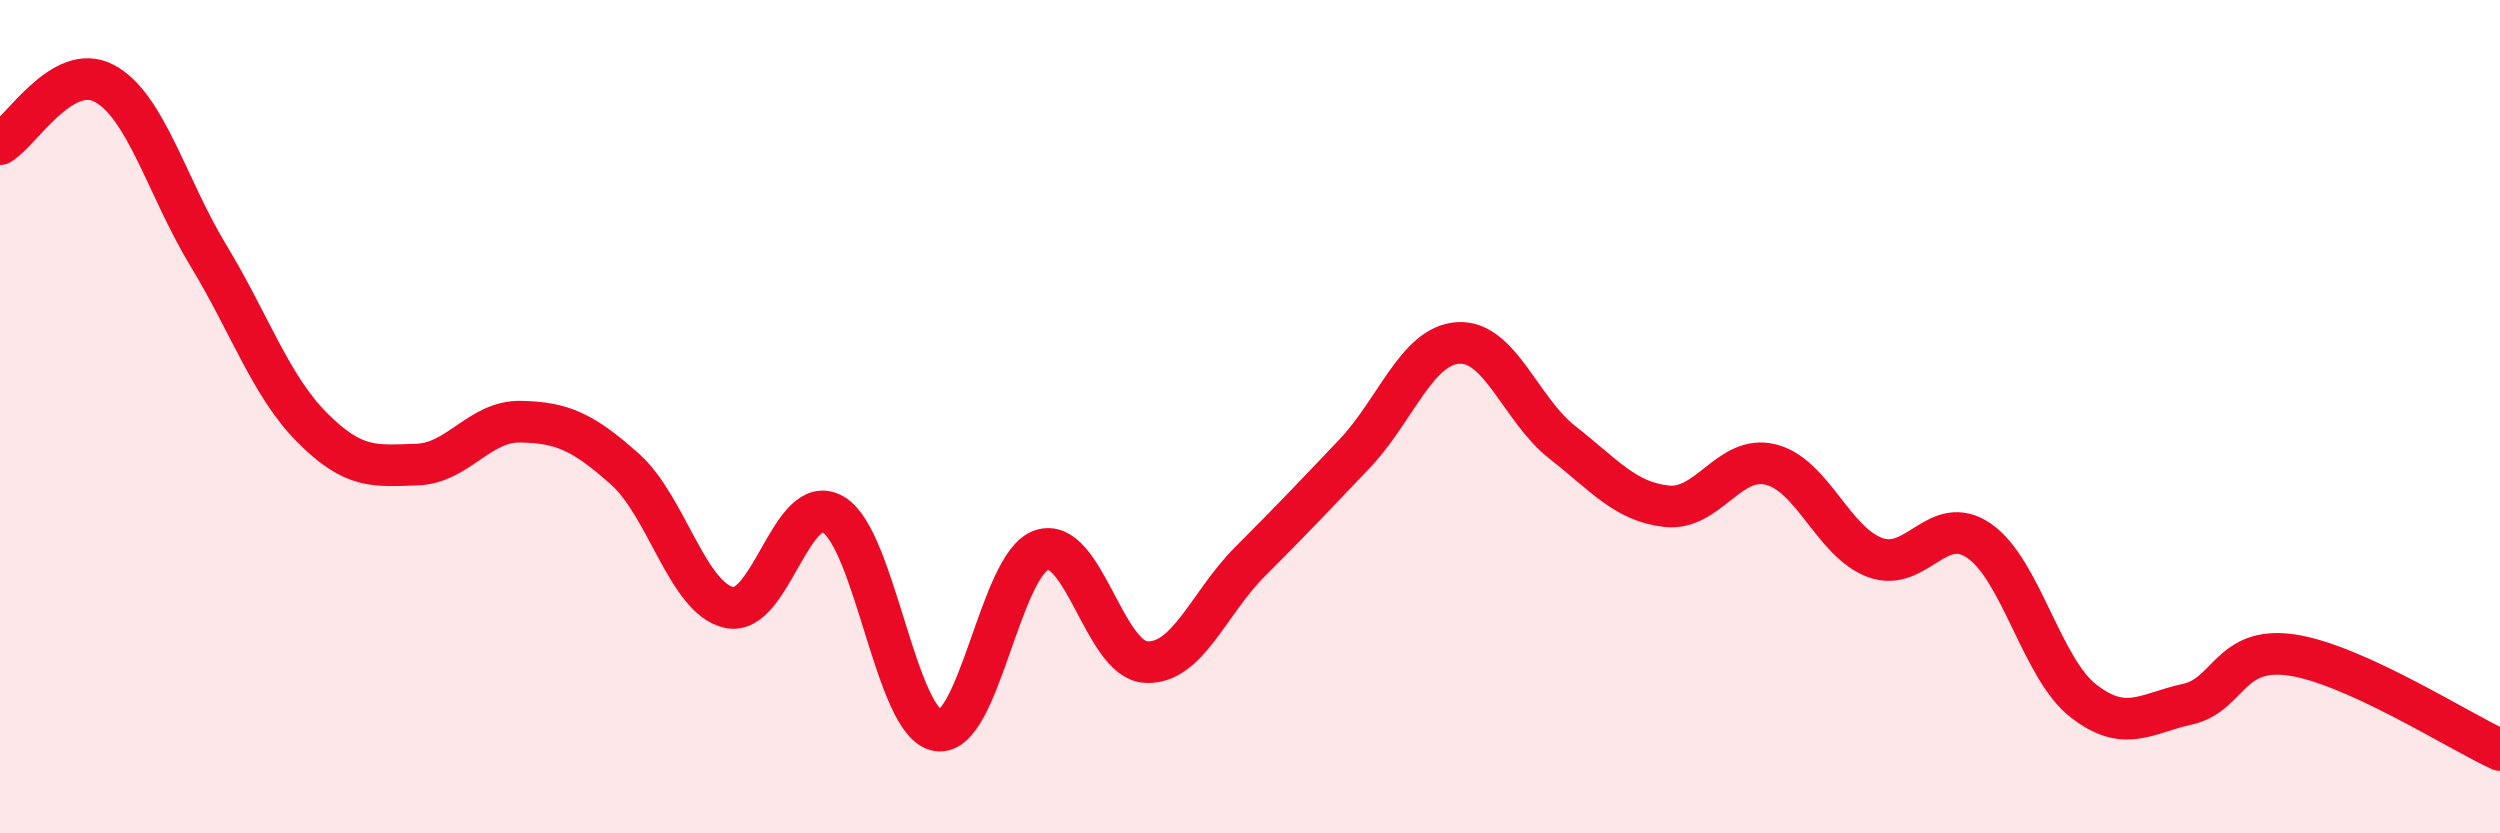
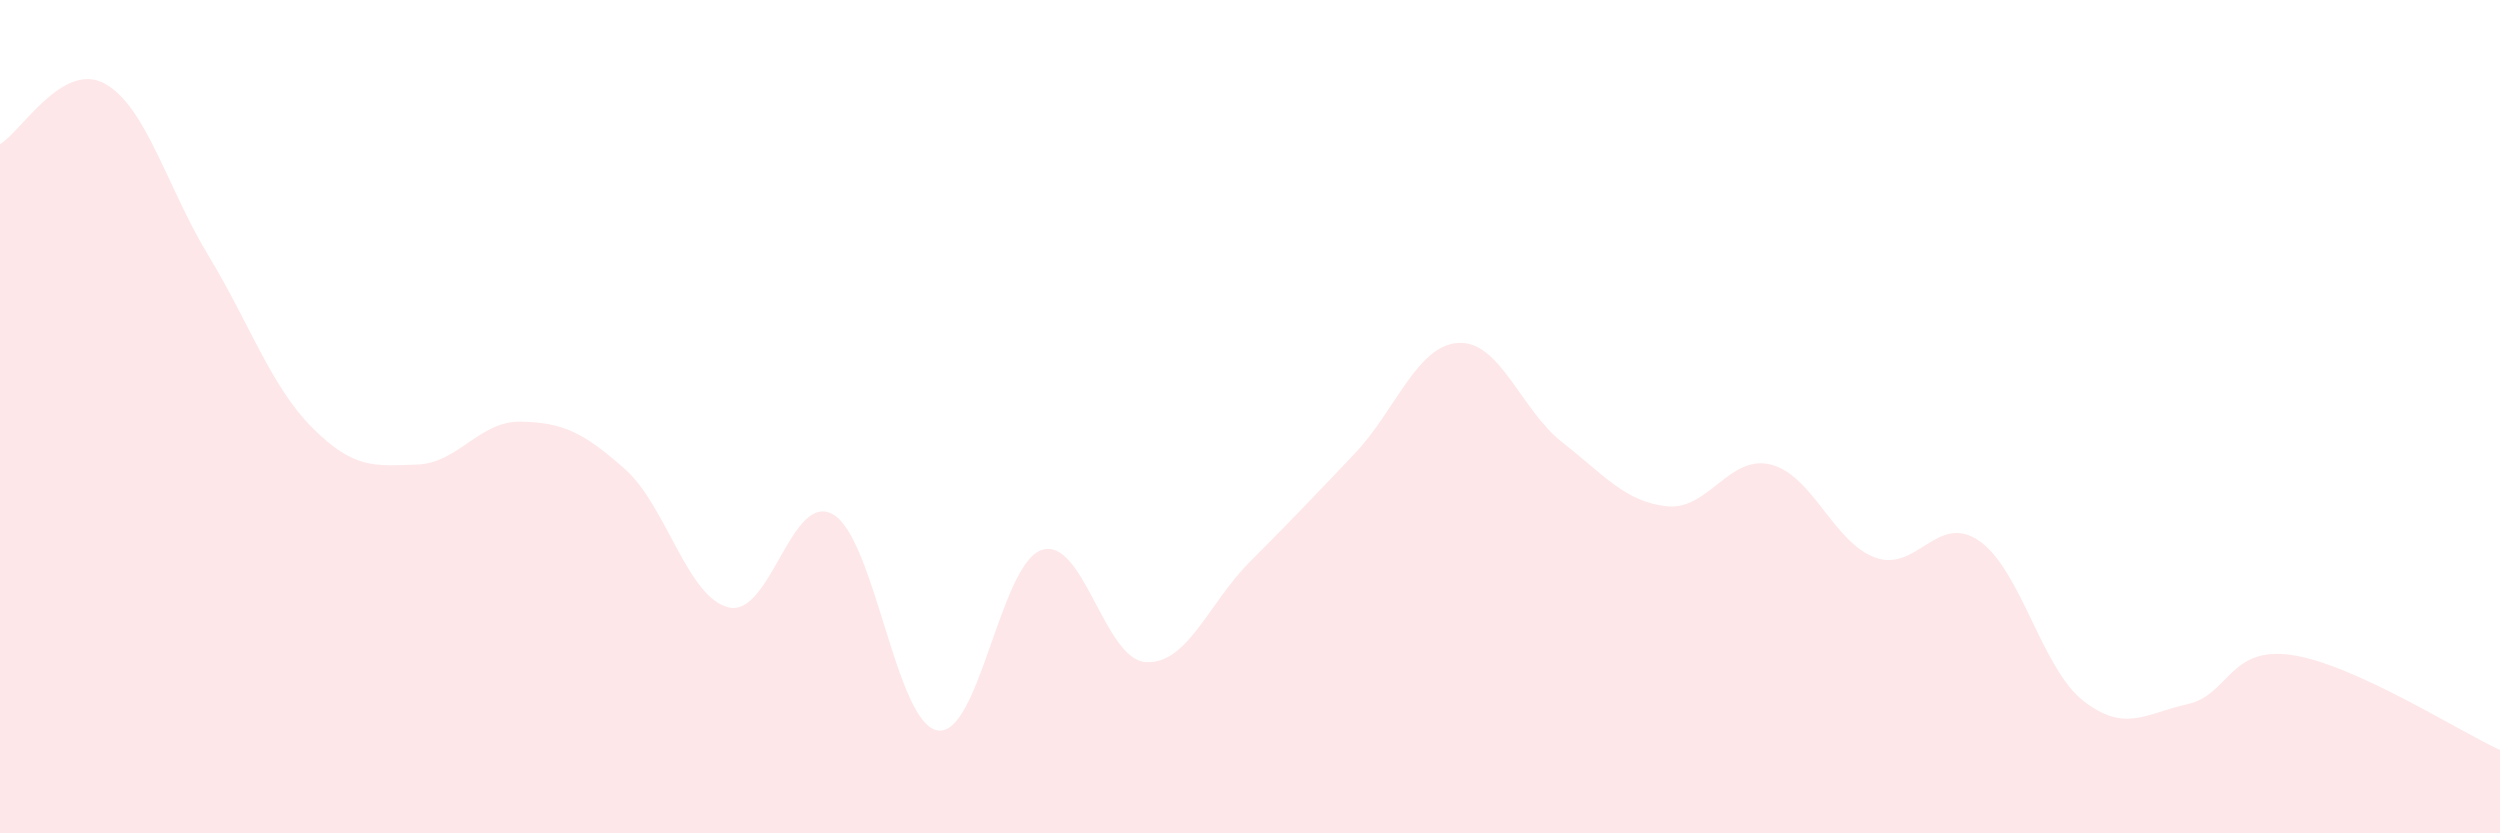
<svg xmlns="http://www.w3.org/2000/svg" width="60" height="20" viewBox="0 0 60 20">
  <path d="M 0,3.46 C 0.5,3.17 1.5,1.47 2.5,2 C 3.5,2.53 4,4.48 5,6.13 C 6,7.78 6.5,9.27 7.5,10.27 C 8.5,11.27 9,11.18 10,11.15 C 11,11.12 11.5,10.1 12.5,10.12 C 13.5,10.14 14,10.37 15,11.26 C 16,12.15 16.5,14.36 17.5,14.58 C 18.5,14.8 19,11.76 20,12.35 C 21,12.94 21.5,17.36 22.5,17.53 C 23.5,17.7 24,13.53 25,13.2 C 26,12.87 26.5,15.83 27.5,15.89 C 28.5,15.95 29,14.48 30,13.48 C 31,12.48 31.5,11.95 32.5,10.9 C 33.5,9.85 34,8.29 35,8.23 C 36,8.17 36.5,9.84 37.5,10.62 C 38.5,11.4 39,12.04 40,12.15 C 41,12.26 41.5,10.9 42.5,11.15 C 43.5,11.4 44,13.01 45,13.38 C 46,13.75 46.5,12.29 47.5,12.98 C 48.5,13.67 49,16.04 50,16.82 C 51,17.6 51.5,17.12 52.5,16.9 C 53.5,16.68 53.5,15.5 55,15.72 C 56.5,15.94 59,17.54 60,18L60 20L0 20Z" fill="#EB0A25" opacity="0.1" stroke-linecap="round" stroke-linejoin="round" />
-   <path d="M 0,3.46 C 0.5,3.17 1.5,1.47 2.5,2 C 3.5,2.53 4,4.48 5,6.13 C 6,7.78 6.5,9.27 7.5,10.27 C 8.5,11.27 9,11.18 10,11.15 C 11,11.12 11.5,10.1 12.5,10.12 C 13.5,10.14 14,10.37 15,11.26 C 16,12.15 16.5,14.36 17.5,14.58 C 18.5,14.8 19,11.76 20,12.35 C 21,12.94 21.5,17.36 22.5,17.53 C 23.5,17.7 24,13.53 25,13.2 C 26,12.87 26.5,15.83 27.5,15.89 C 28.5,15.95 29,14.48 30,13.48 C 31,12.48 31.5,11.95 32.5,10.9 C 33.5,9.85 34,8.29 35,8.23 C 36,8.17 36.5,9.84 37.5,10.62 C 38.5,11.4 39,12.04 40,12.15 C 41,12.26 41.5,10.9 42.5,11.15 C 43.5,11.4 44,13.01 45,13.38 C 46,13.75 46.5,12.29 47.5,12.98 C 48.5,13.67 49,16.04 50,16.82 C 51,17.6 51.5,17.12 52.5,16.9 C 53.5,16.68 53.5,15.5 55,15.72 C 56.5,15.94 59,17.54 60,18" stroke="#EB0A25" stroke-width="1" fill="none" stroke-linecap="round" stroke-linejoin="round" />
</svg>